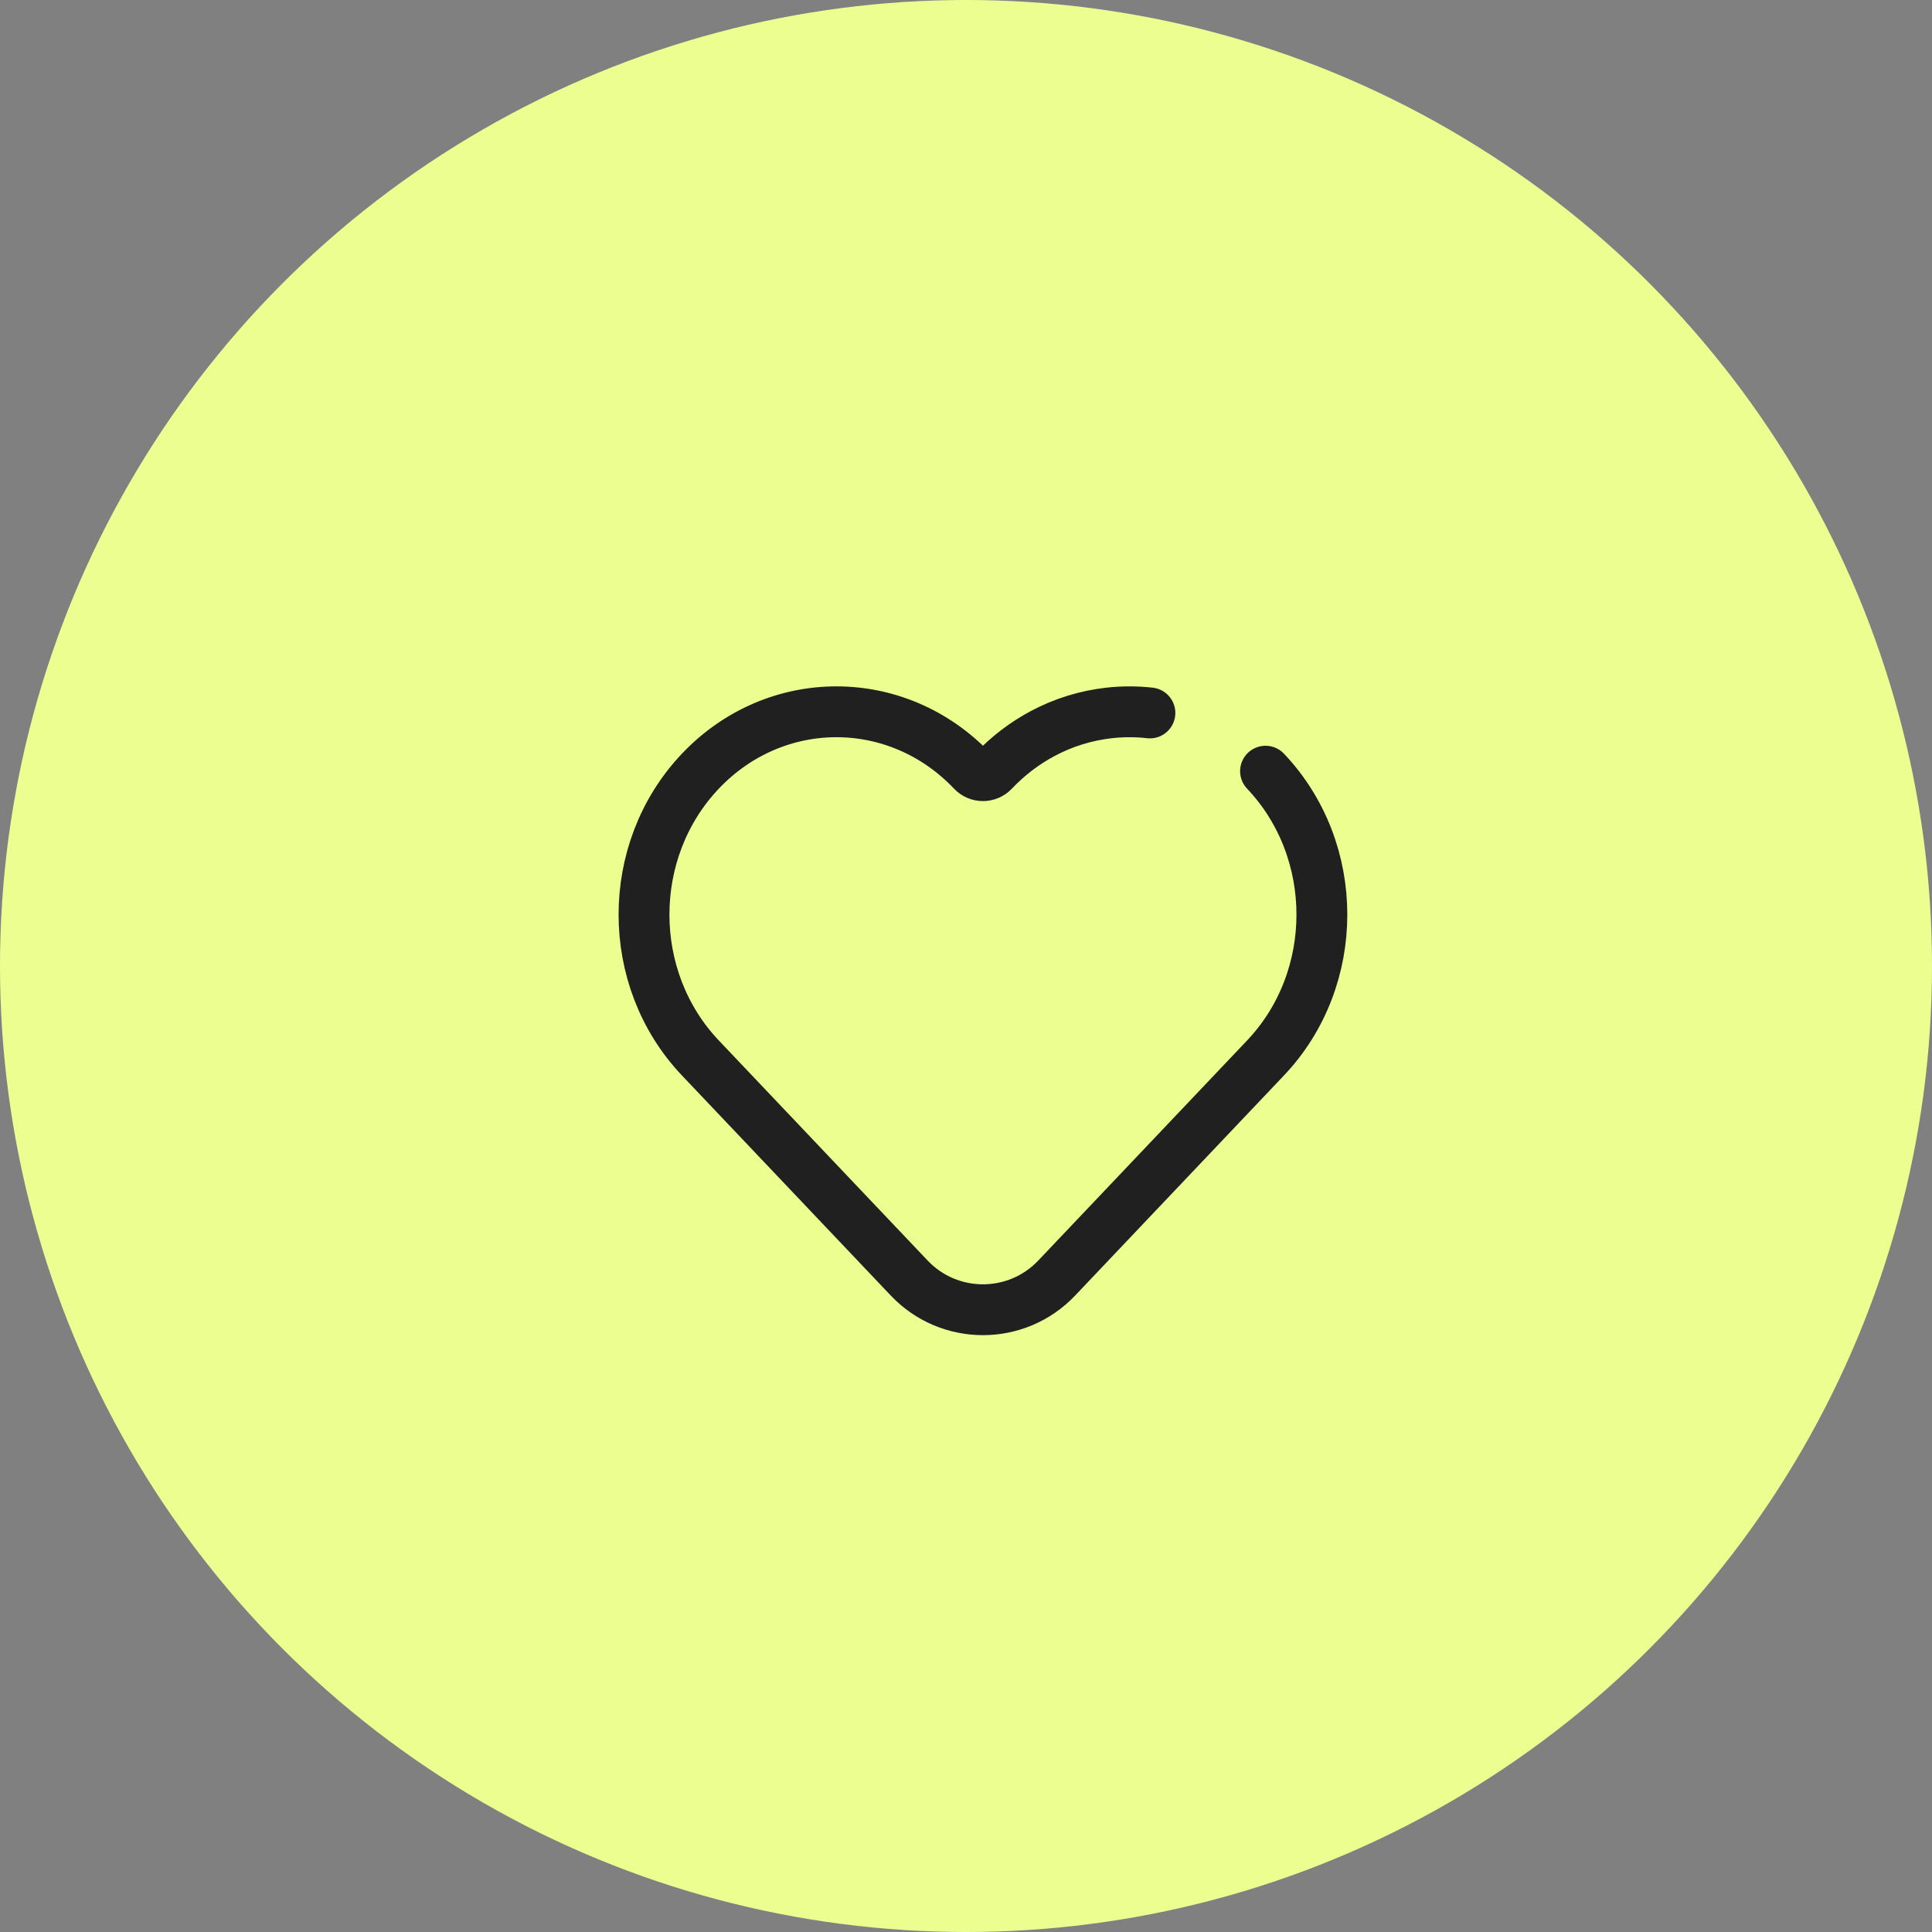
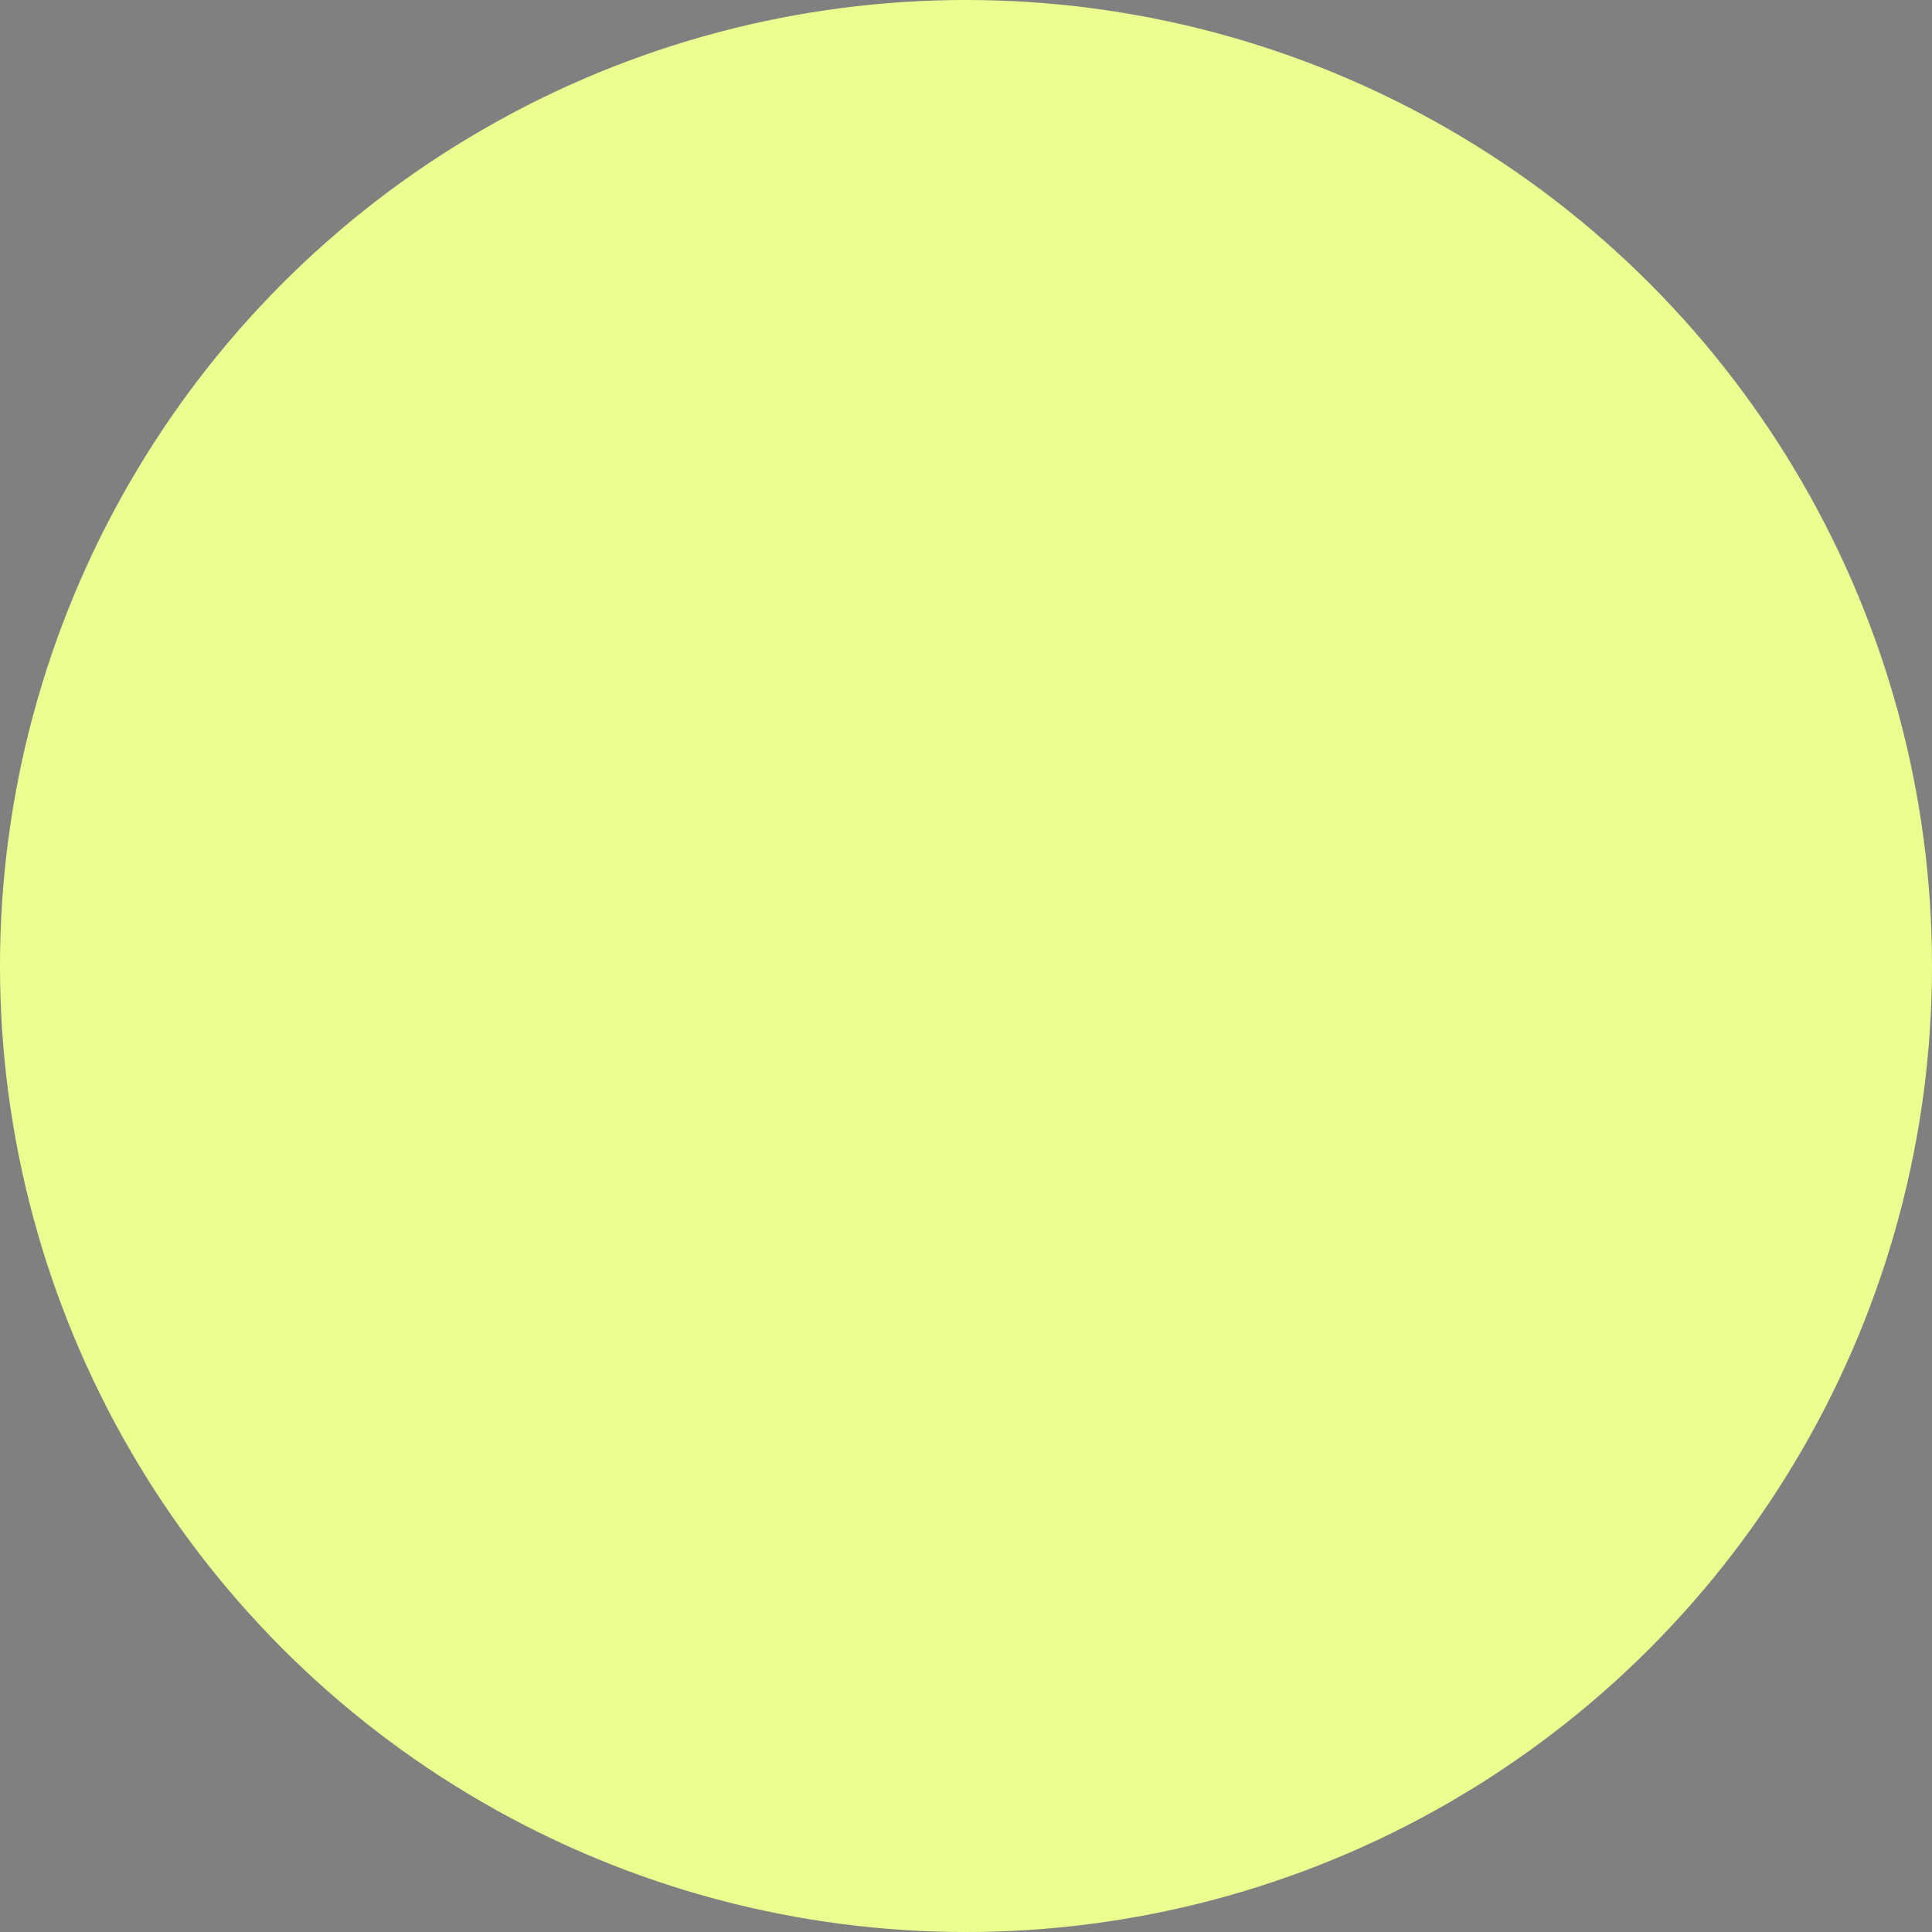
<svg xmlns="http://www.w3.org/2000/svg" width="57" height="57" viewBox="0 0 57 57" fill="none">
  <rect x="0" y="0" width="57" height="57" fill="#808080" stroke="none" />
  <circle cx="28.5" cy="28.5" r="28.5" fill="#EDFE91" />
-   <path d="M37.337 22.752C39.554 25.089 39.554 28.877 37.337 31.213L31.176 37.706C29.993 38.953 28.007 38.953 26.824 37.706L20.663 31.213C18.446 28.877 18.446 25.089 20.663 22.752C22.88 20.416 26.474 20.416 28.691 22.752V22.752C28.859 22.929 29.141 22.929 29.309 22.752V22.752C29.745 22.293 30.234 21.924 30.756 21.645C31.376 21.313 32.043 21.11 32.72 21.034C33.121 20.989 33.525 20.989 33.926 21.034" stroke="#202020" stroke-width="1.5" stroke-linecap="round" />
</svg>